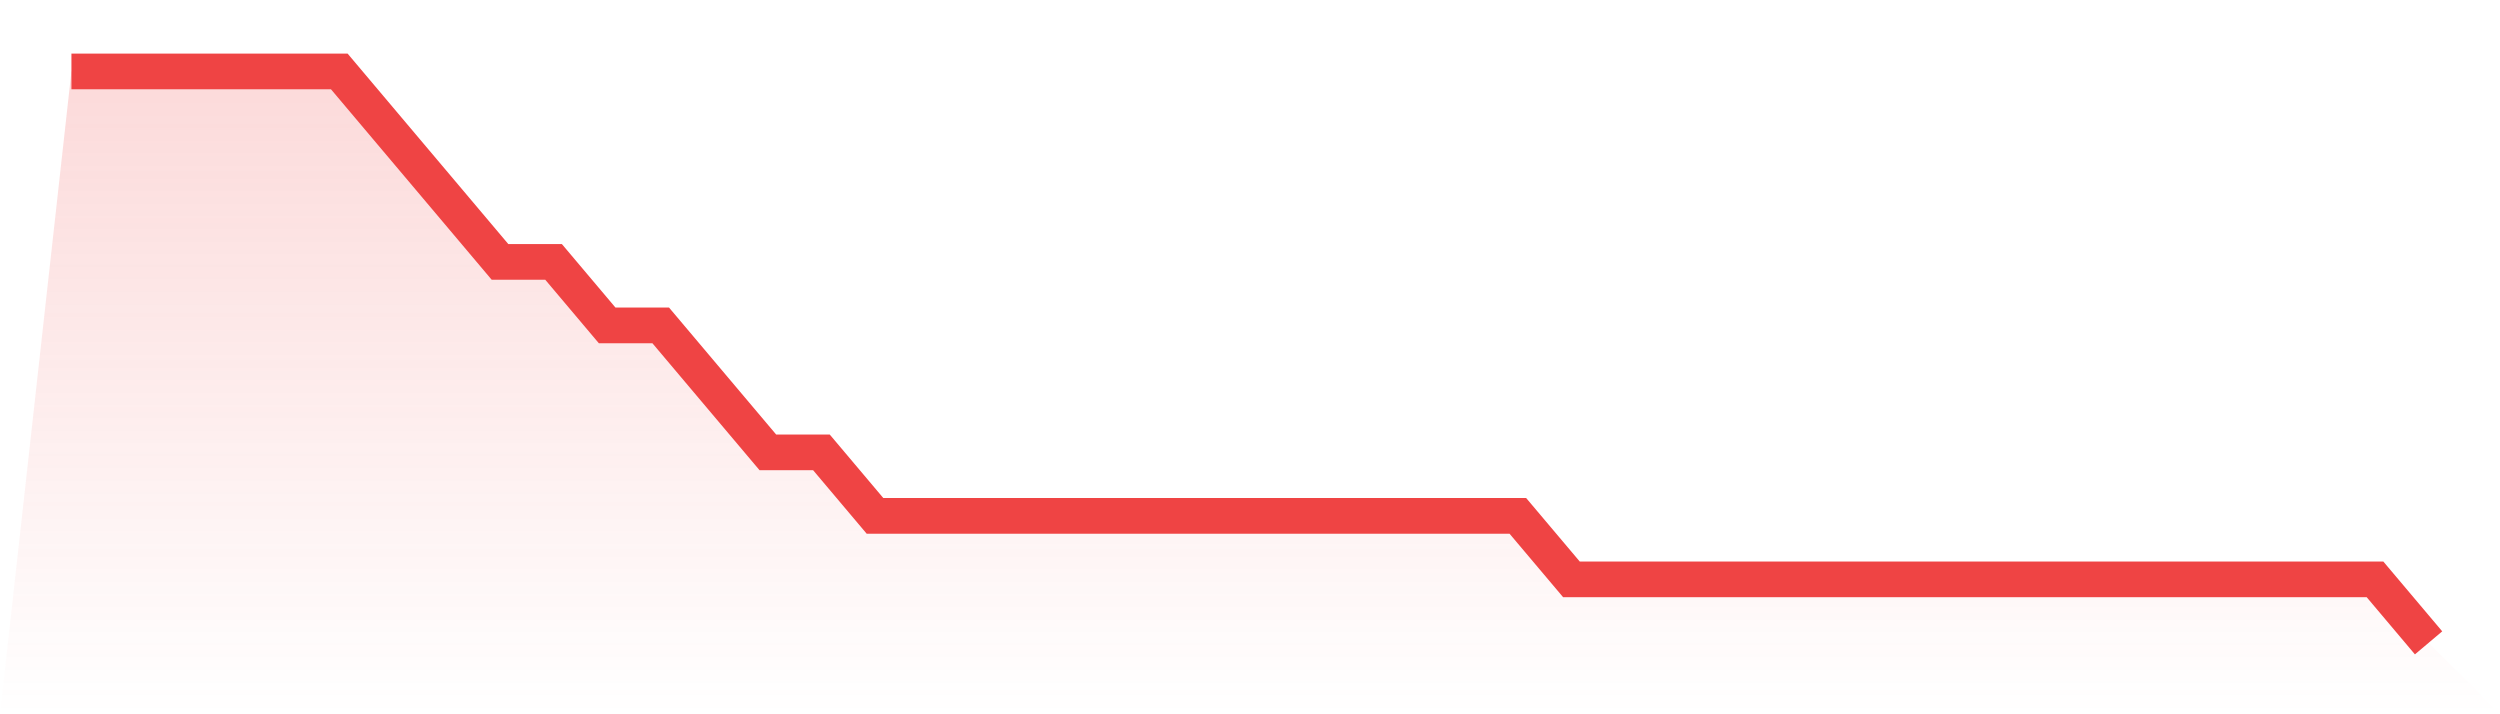
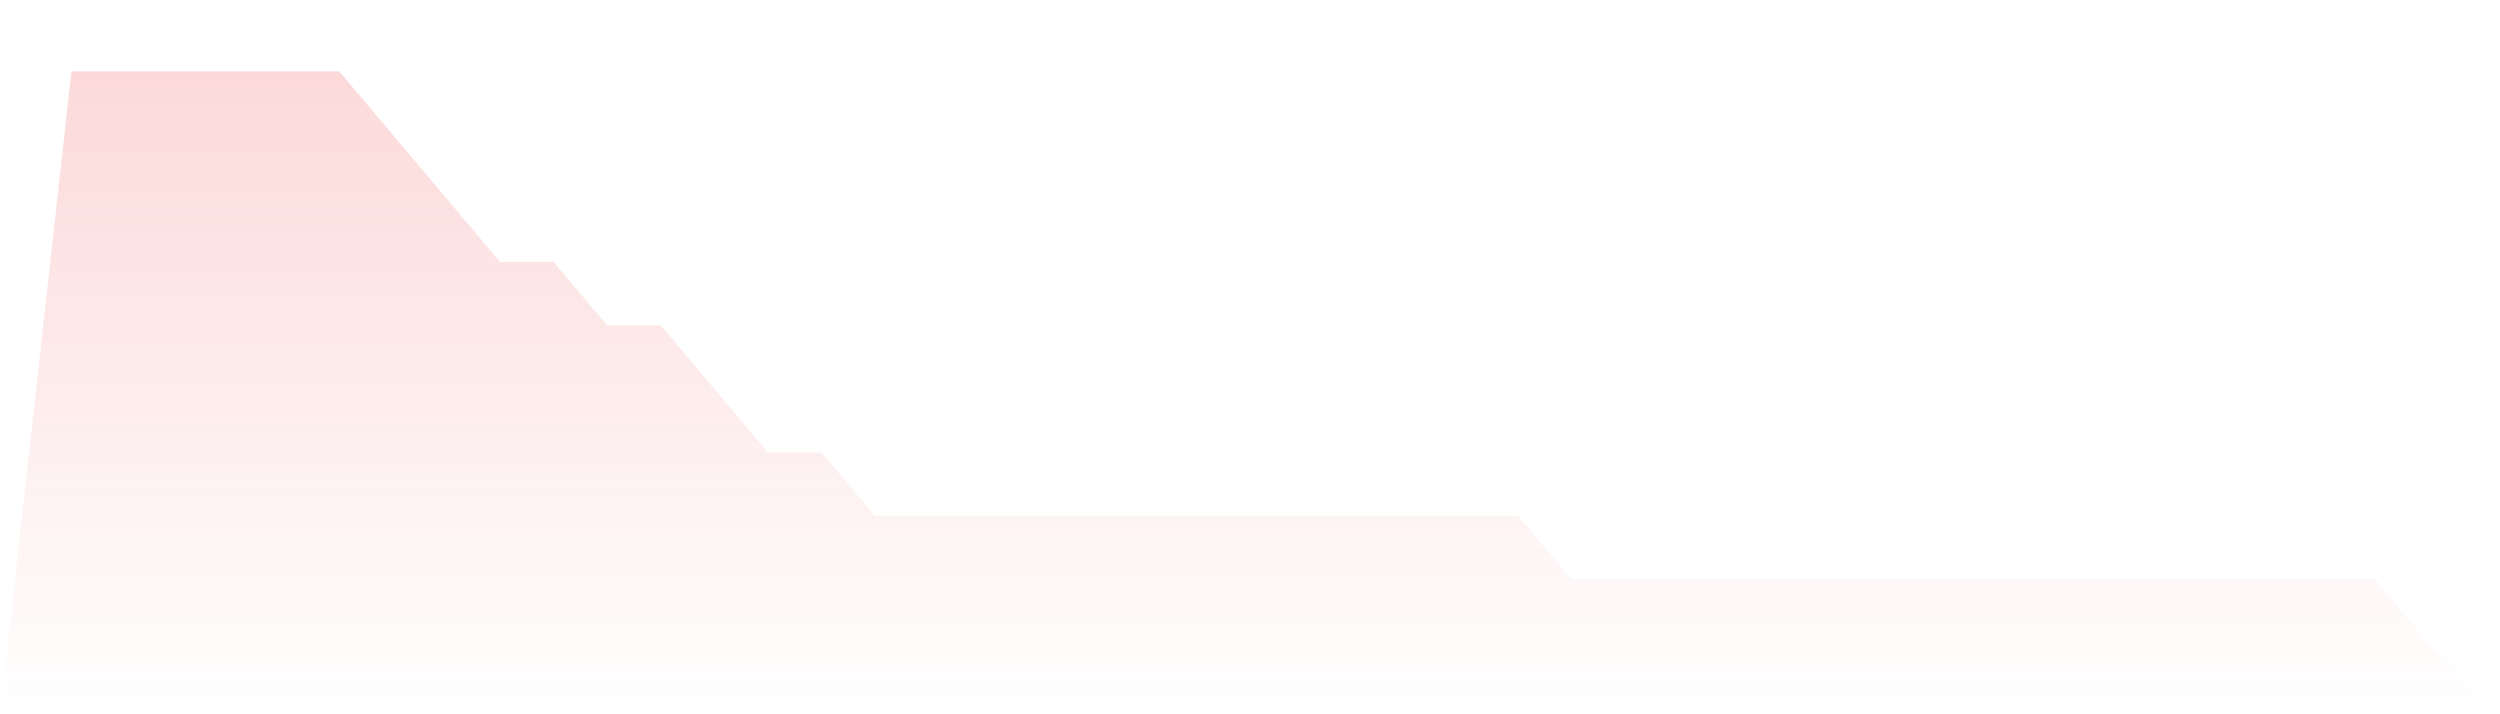
<svg xmlns="http://www.w3.org/2000/svg" viewBox="0 0 140 40">
  <defs>
    <linearGradient id="gradient" x1="0" x2="0" y1="0" y2="1">
      <stop offset="0%" stop-color="#ef4444" stop-opacity="0.2" />
      <stop offset="100%" stop-color="#ef4444" stop-opacity="0" />
    </linearGradient>
  </defs>
  <path d="M4,4 L4,4 L7,4 L10,4 L13,4 L16,4 L19,4 L22,7.556 L25,11.111 L28,14.667 L31,14.667 L34,18.222 L37,18.222 L40,21.778 L43,25.333 L46,25.333 L49,28.889 L52,28.889 L55,28.889 L58,28.889 L61,28.889 L64,28.889 L67,28.889 L70,28.889 L73,28.889 L76,28.889 L79,28.889 L82,28.889 L85,28.889 L88,32.444 L91,32.444 L94,32.444 L97,32.444 L100,32.444 L103,32.444 L106,32.444 L109,32.444 L112,32.444 L115,32.444 L118,32.444 L121,32.444 L124,32.444 L127,32.444 L130,32.444 L133,32.444 L136,36 L140,40 L0,40 z" fill="url(#gradient)" />
-   <path d="M4,4 L4,4 L7,4 L10,4 L13,4 L16,4 L19,4 L22,7.556 L25,11.111 L28,14.667 L31,14.667 L34,18.222 L37,18.222 L40,21.778 L43,25.333 L46,25.333 L49,28.889 L52,28.889 L55,28.889 L58,28.889 L61,28.889 L64,28.889 L67,28.889 L70,28.889 L73,28.889 L76,28.889 L79,28.889 L82,28.889 L85,28.889 L88,32.444 L91,32.444 L94,32.444 L97,32.444 L100,32.444 L103,32.444 L106,32.444 L109,32.444 L112,32.444 L115,32.444 L118,32.444 L121,32.444 L124,32.444 L127,32.444 L130,32.444 L133,32.444 L136,36" fill="none" stroke="#ef4444" stroke-width="2" />
</svg>